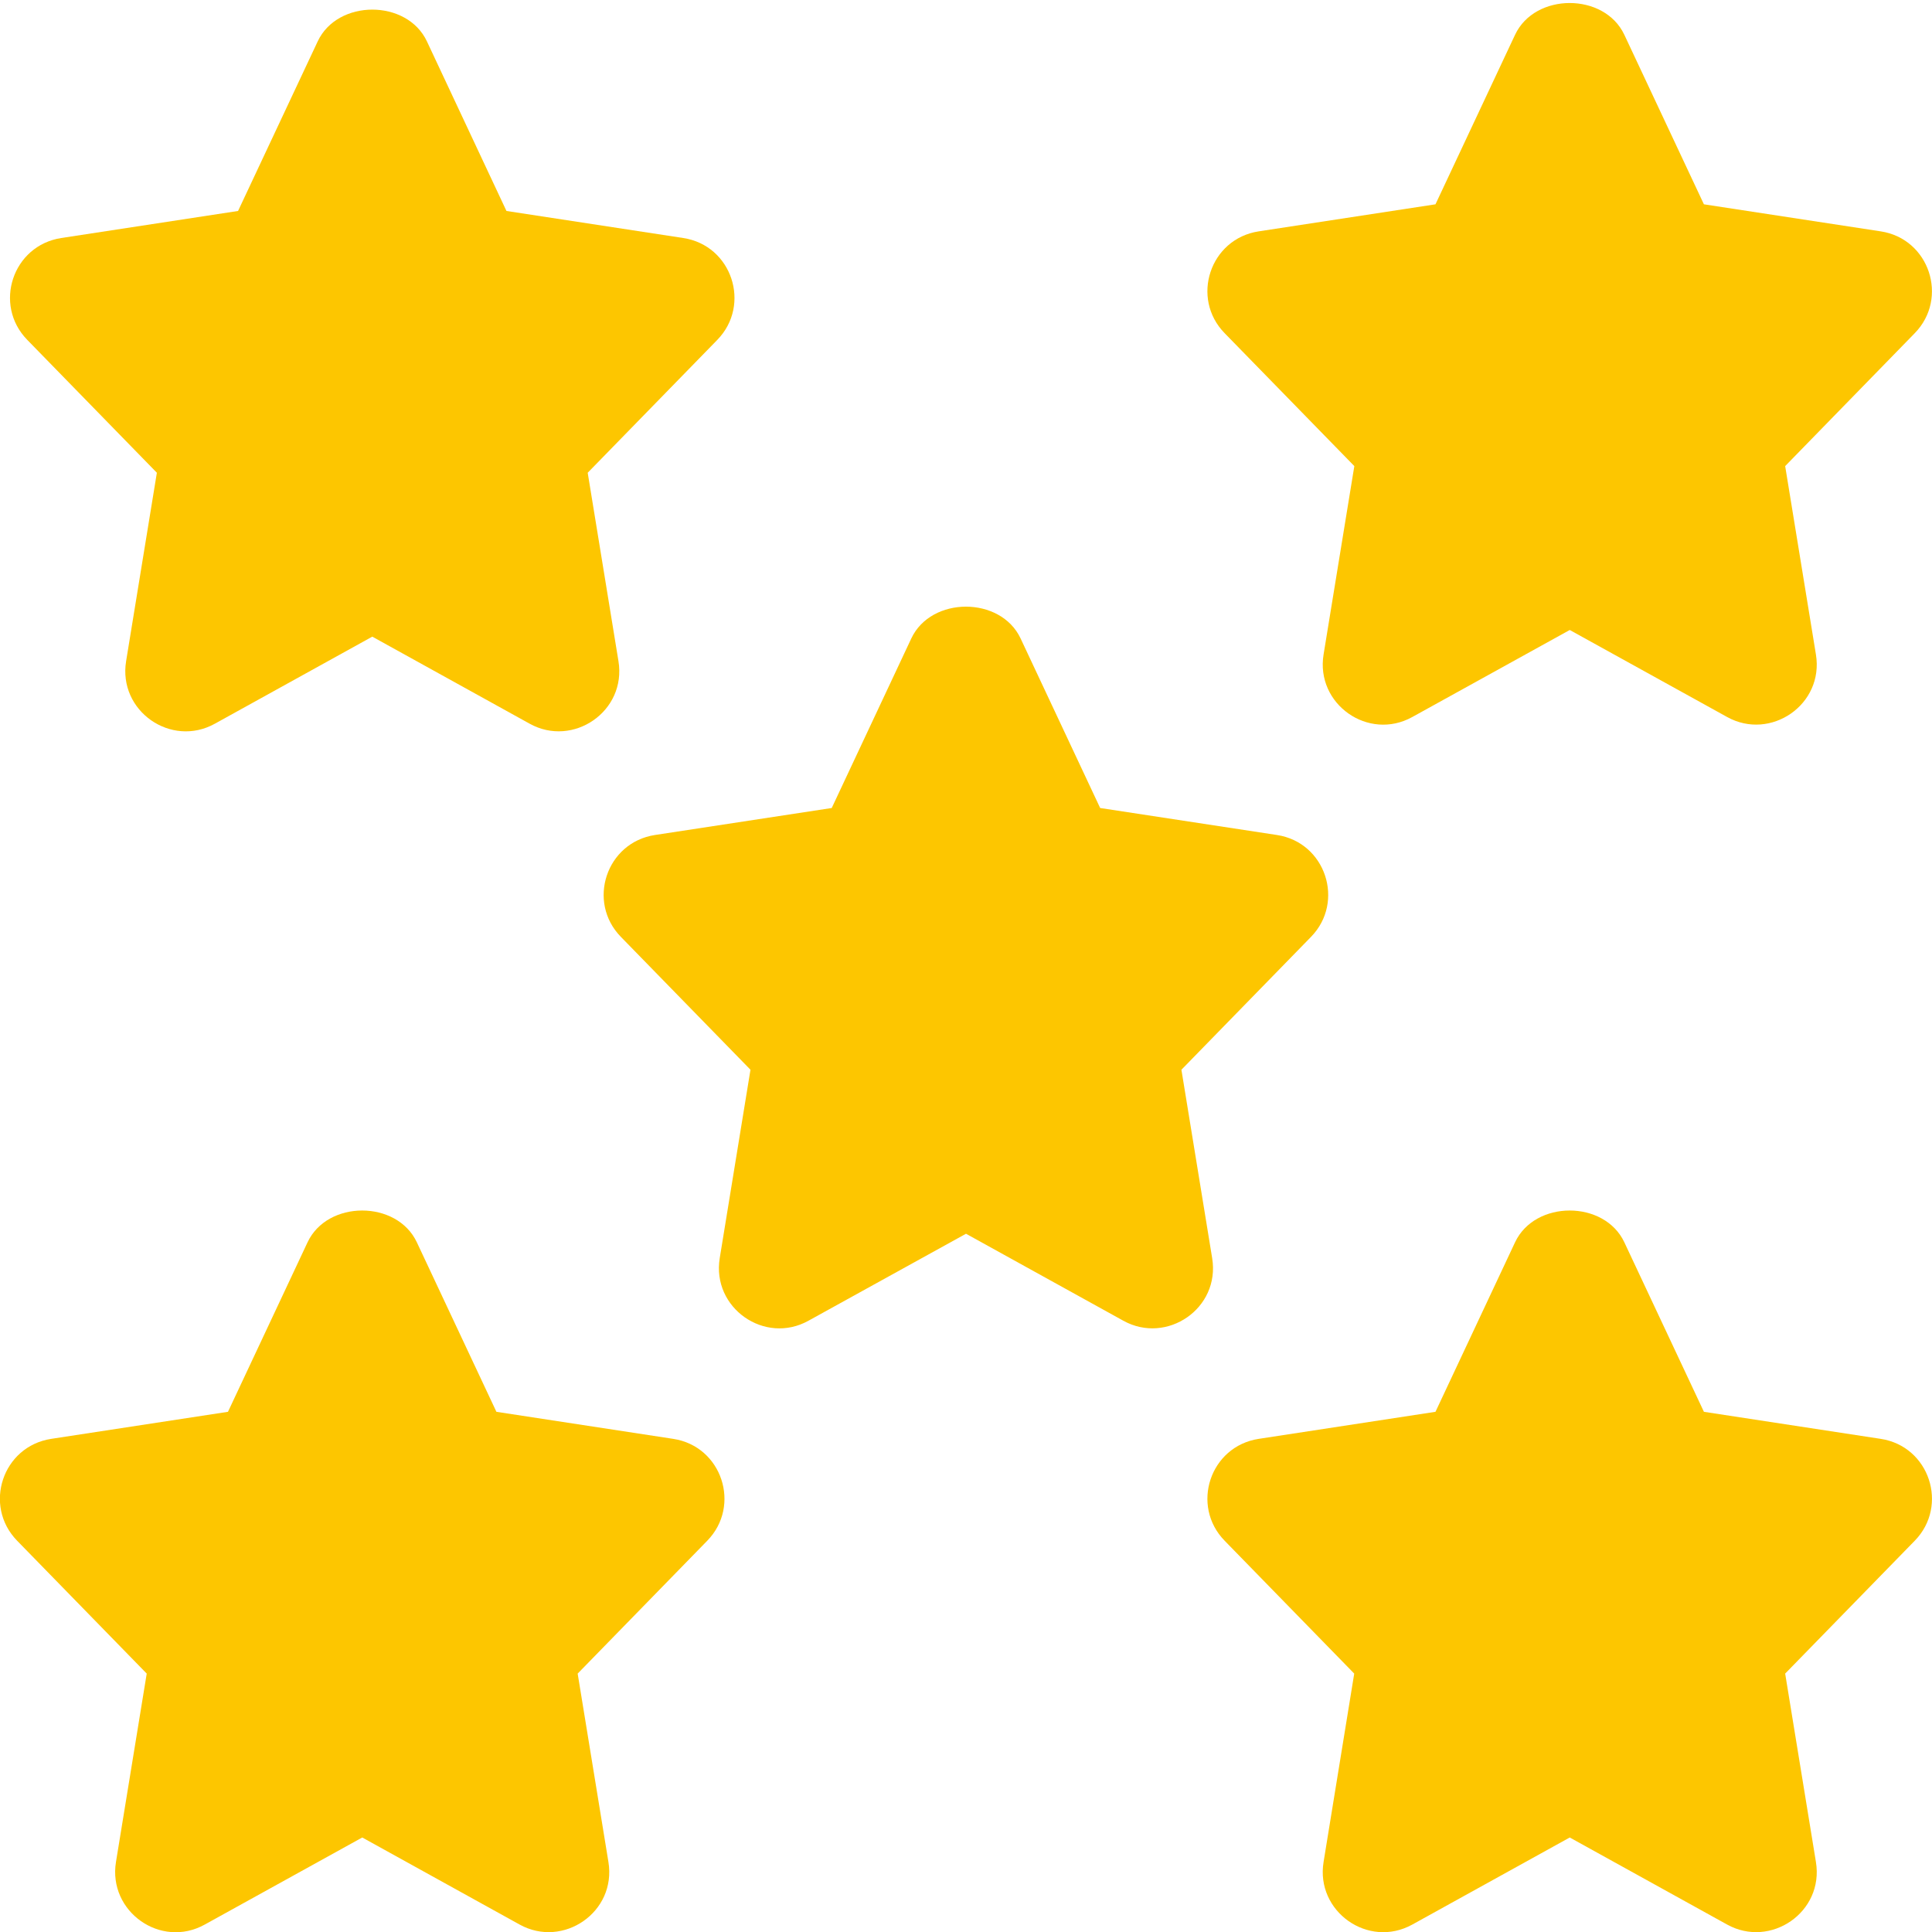
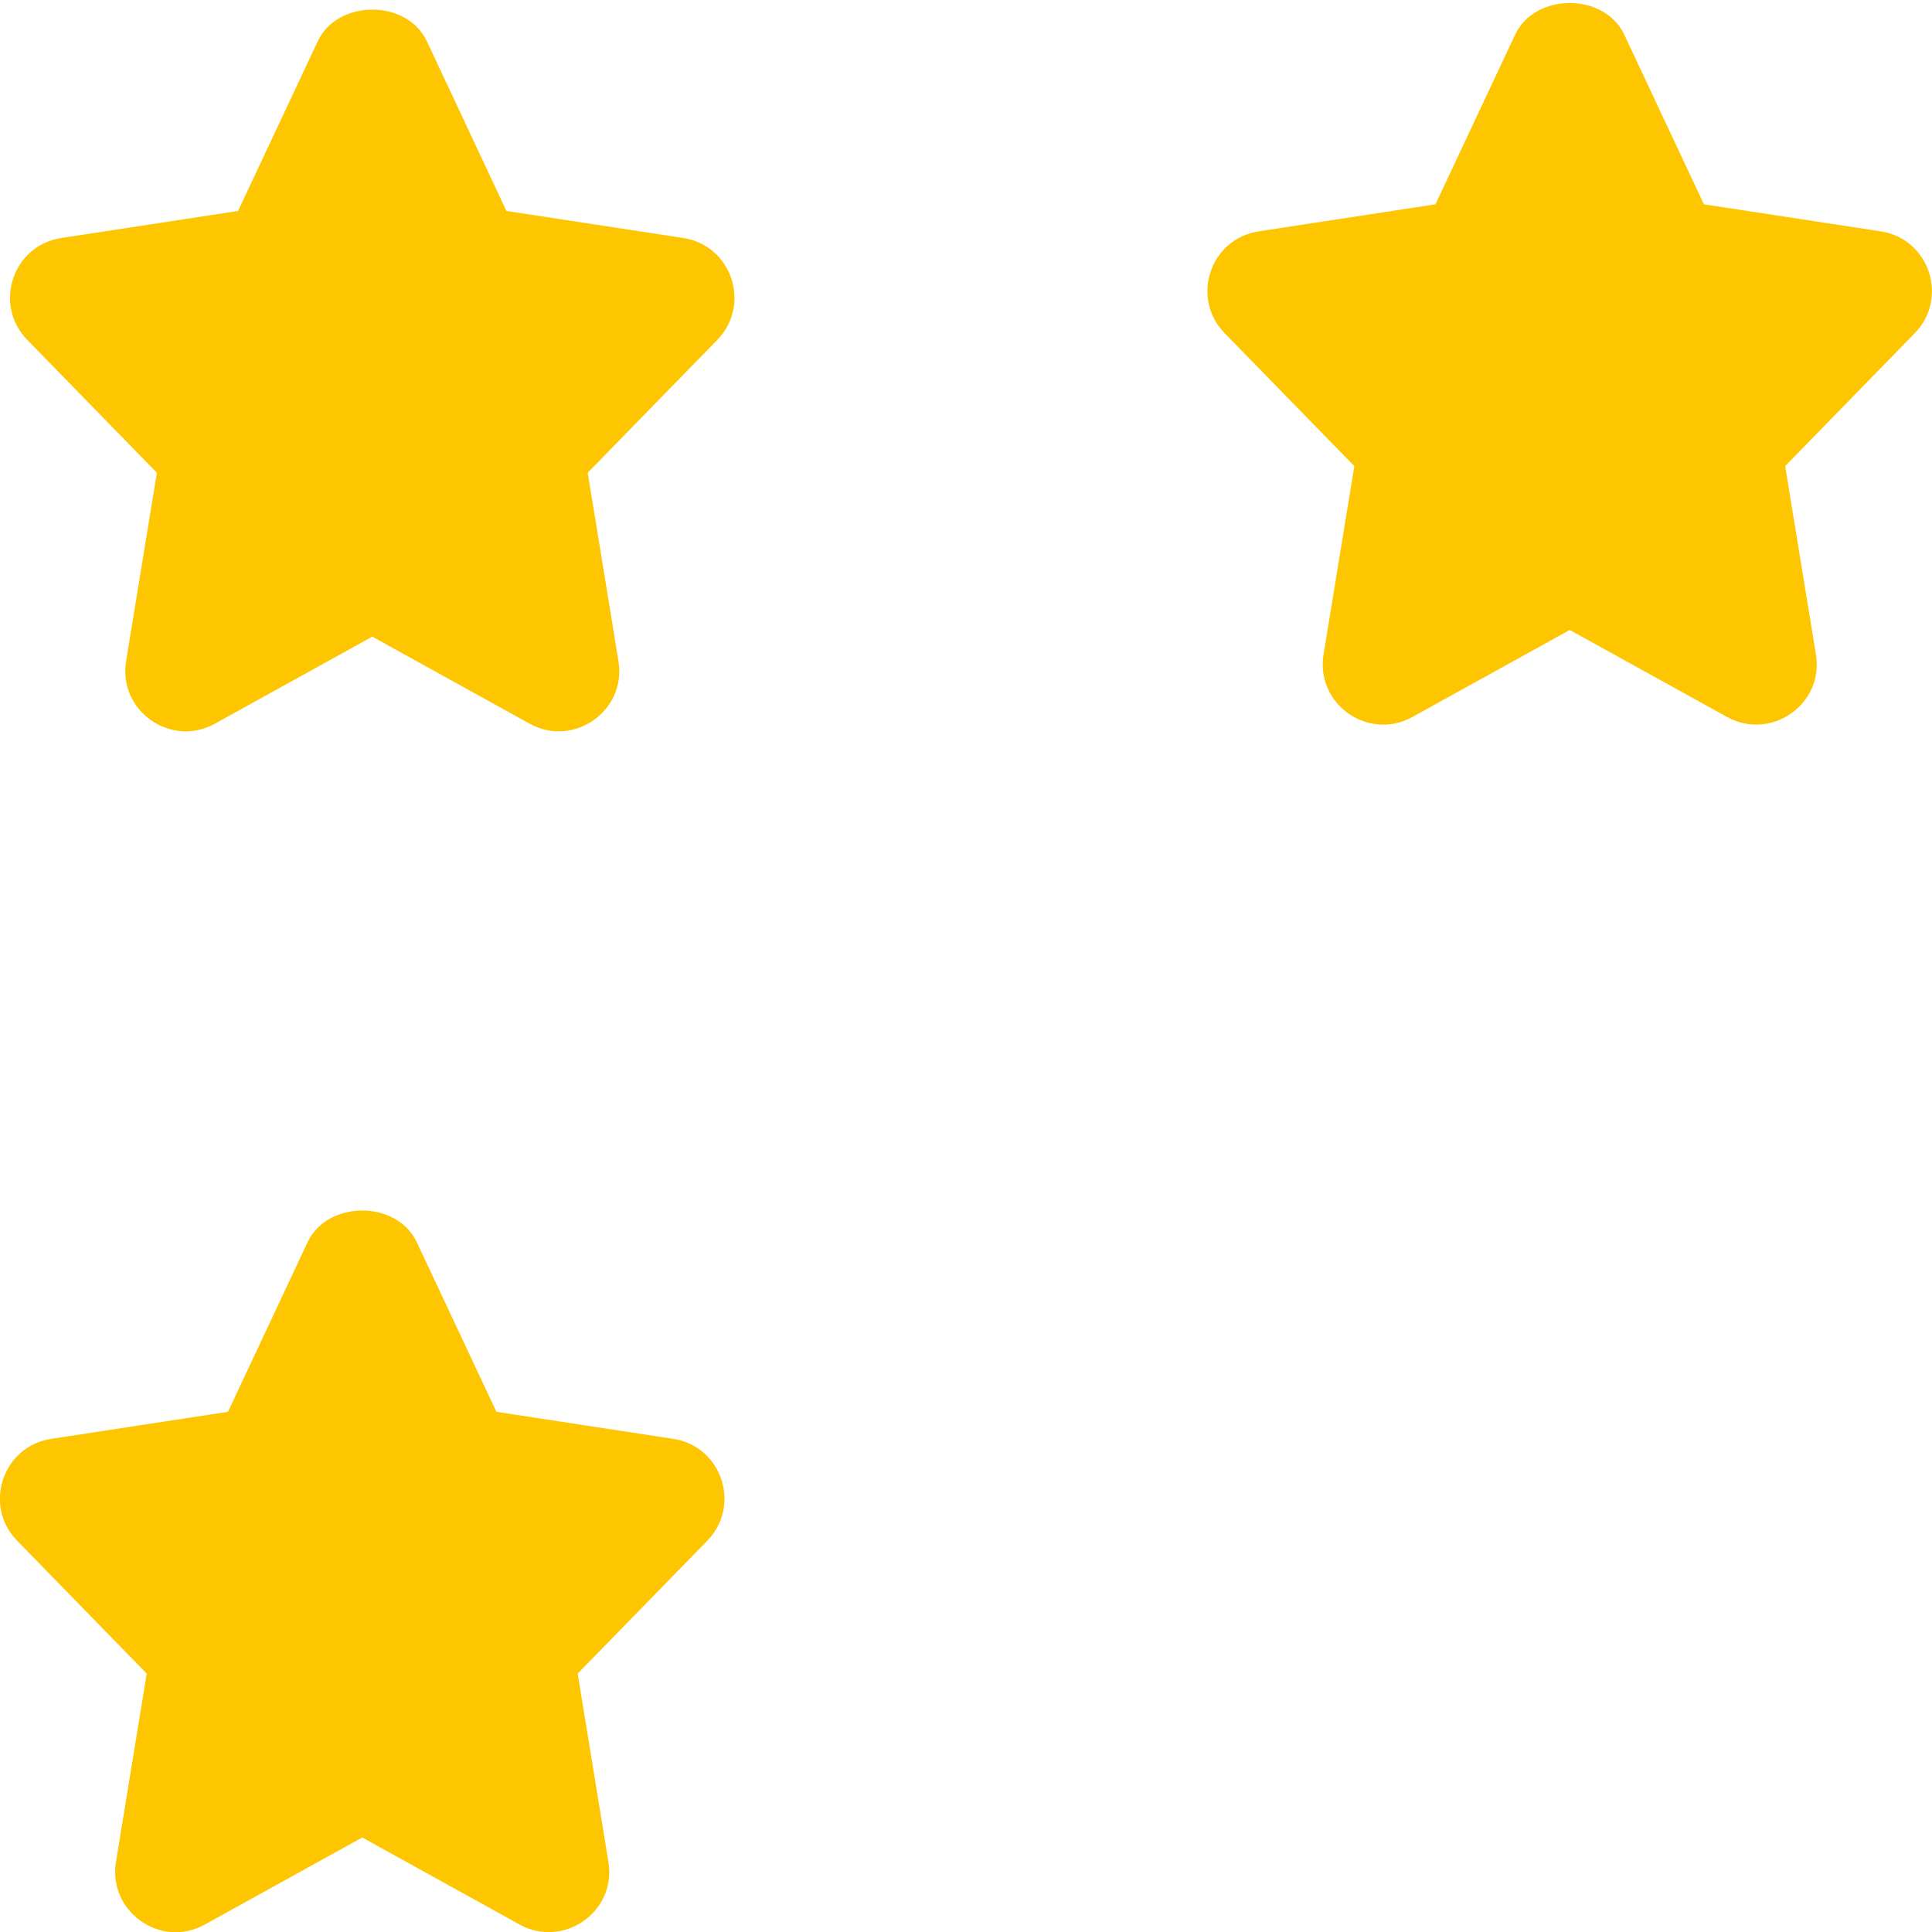
<svg xmlns="http://www.w3.org/2000/svg" width="36" height="36" viewBox="0 0 36 36" fill="none">
  <g clip-path="url(#clip0_11642_45315)">
-     <path d="M22.587 23.444L22.014 19.933L24.429 17.457C25.065 16.805 24.702 15.697 23.794 15.559L20.5 15.056L19.017 11.896C18.646 11.107 17.352 11.107 16.981 11.896L15.498 15.056L12.204 15.559C11.295 15.699 10.932 16.805 11.569 17.457L13.984 19.933L13.411 23.444C13.26 24.372 14.25 25.064 15.066 24.609L18 22.989L20.932 24.61C21.742 25.059 22.74 24.38 22.587 23.444Z" fill="#FDC600" />
    <path d="M25.236 8.685L24.663 12.195C24.511 13.119 25.497 13.815 26.317 13.36L29.25 11.739L32.182 13.36C32.992 13.81 33.99 13.129 33.837 12.195L33.264 8.685L35.679 6.208C36.315 5.556 35.952 4.449 35.044 4.311L31.75 3.807L30.267 0.648C29.896 -0.141 28.602 -0.141 28.231 0.648L26.748 3.807L23.454 4.311C22.545 4.45 22.182 5.556 22.819 6.208L25.236 8.685Z" fill="#FDC600" />
-     <path d="M35.044 26.811L31.75 26.307L30.267 23.148C29.896 22.359 28.602 22.359 28.231 23.148L26.748 26.307L23.454 26.811C22.545 26.951 22.182 28.056 22.819 28.709L25.234 31.185L24.663 34.695C24.511 35.616 25.494 36.316 26.317 35.861L29.25 34.239L32.182 35.861C32.992 36.31 33.99 35.63 33.837 34.695L33.264 31.185L35.679 28.709C36.316 28.056 35.952 26.949 35.044 26.811Z" fill="#FDC600" />
-     <path d="M2.923 8.809L2.35 12.319C2.198 13.248 3.188 13.938 4.004 13.485L6.937 11.863L9.869 13.485C10.679 13.935 11.677 13.254 11.524 12.319L10.951 8.809L13.366 6.333C14.002 5.68 13.639 4.573 12.731 4.435L9.437 3.931L7.955 0.771C7.585 -0.018 6.29 -0.018 5.92 0.771L4.436 3.931L1.142 4.435C0.233 4.575 -0.13 5.68 0.508 6.333L2.923 8.809Z" fill="#FDC600" />
+     <path d="M2.923 8.809L2.35 12.319C2.198 13.248 3.188 13.938 4.004 13.485L6.937 11.863L9.869 13.485C10.679 13.935 11.677 13.254 11.524 12.319L10.951 8.809L13.366 6.333C14.002 5.68 13.639 4.573 12.731 4.435L9.437 3.931L7.955 0.771C7.585 -0.018 6.29 -0.018 5.92 0.771L4.436 3.931L1.142 4.435C0.233 4.575 -0.13 5.68 0.508 6.333Z" fill="#FDC600" />
    <path d="M12.544 26.811L9.25 26.307L7.767 23.148C7.396 22.359 6.102 22.359 5.731 23.148L4.248 26.307L0.954 26.811C0.045 26.951 -0.318 28.056 0.319 28.709L2.734 31.185L2.161 34.695C2.01 35.617 2.994 36.318 3.816 35.861L6.75 34.239L9.682 35.861C10.492 36.31 11.49 35.63 11.337 34.695L10.764 31.185L13.179 28.709C13.816 28.056 13.452 26.949 12.544 26.811Z" fill="#FDC600" />
  </g>
  <defs>
    <clipPath id="clip0_11642_45315">
      <rect width="36" height="36" fill="white" />
    </clipPath>
  </defs>
</svg>